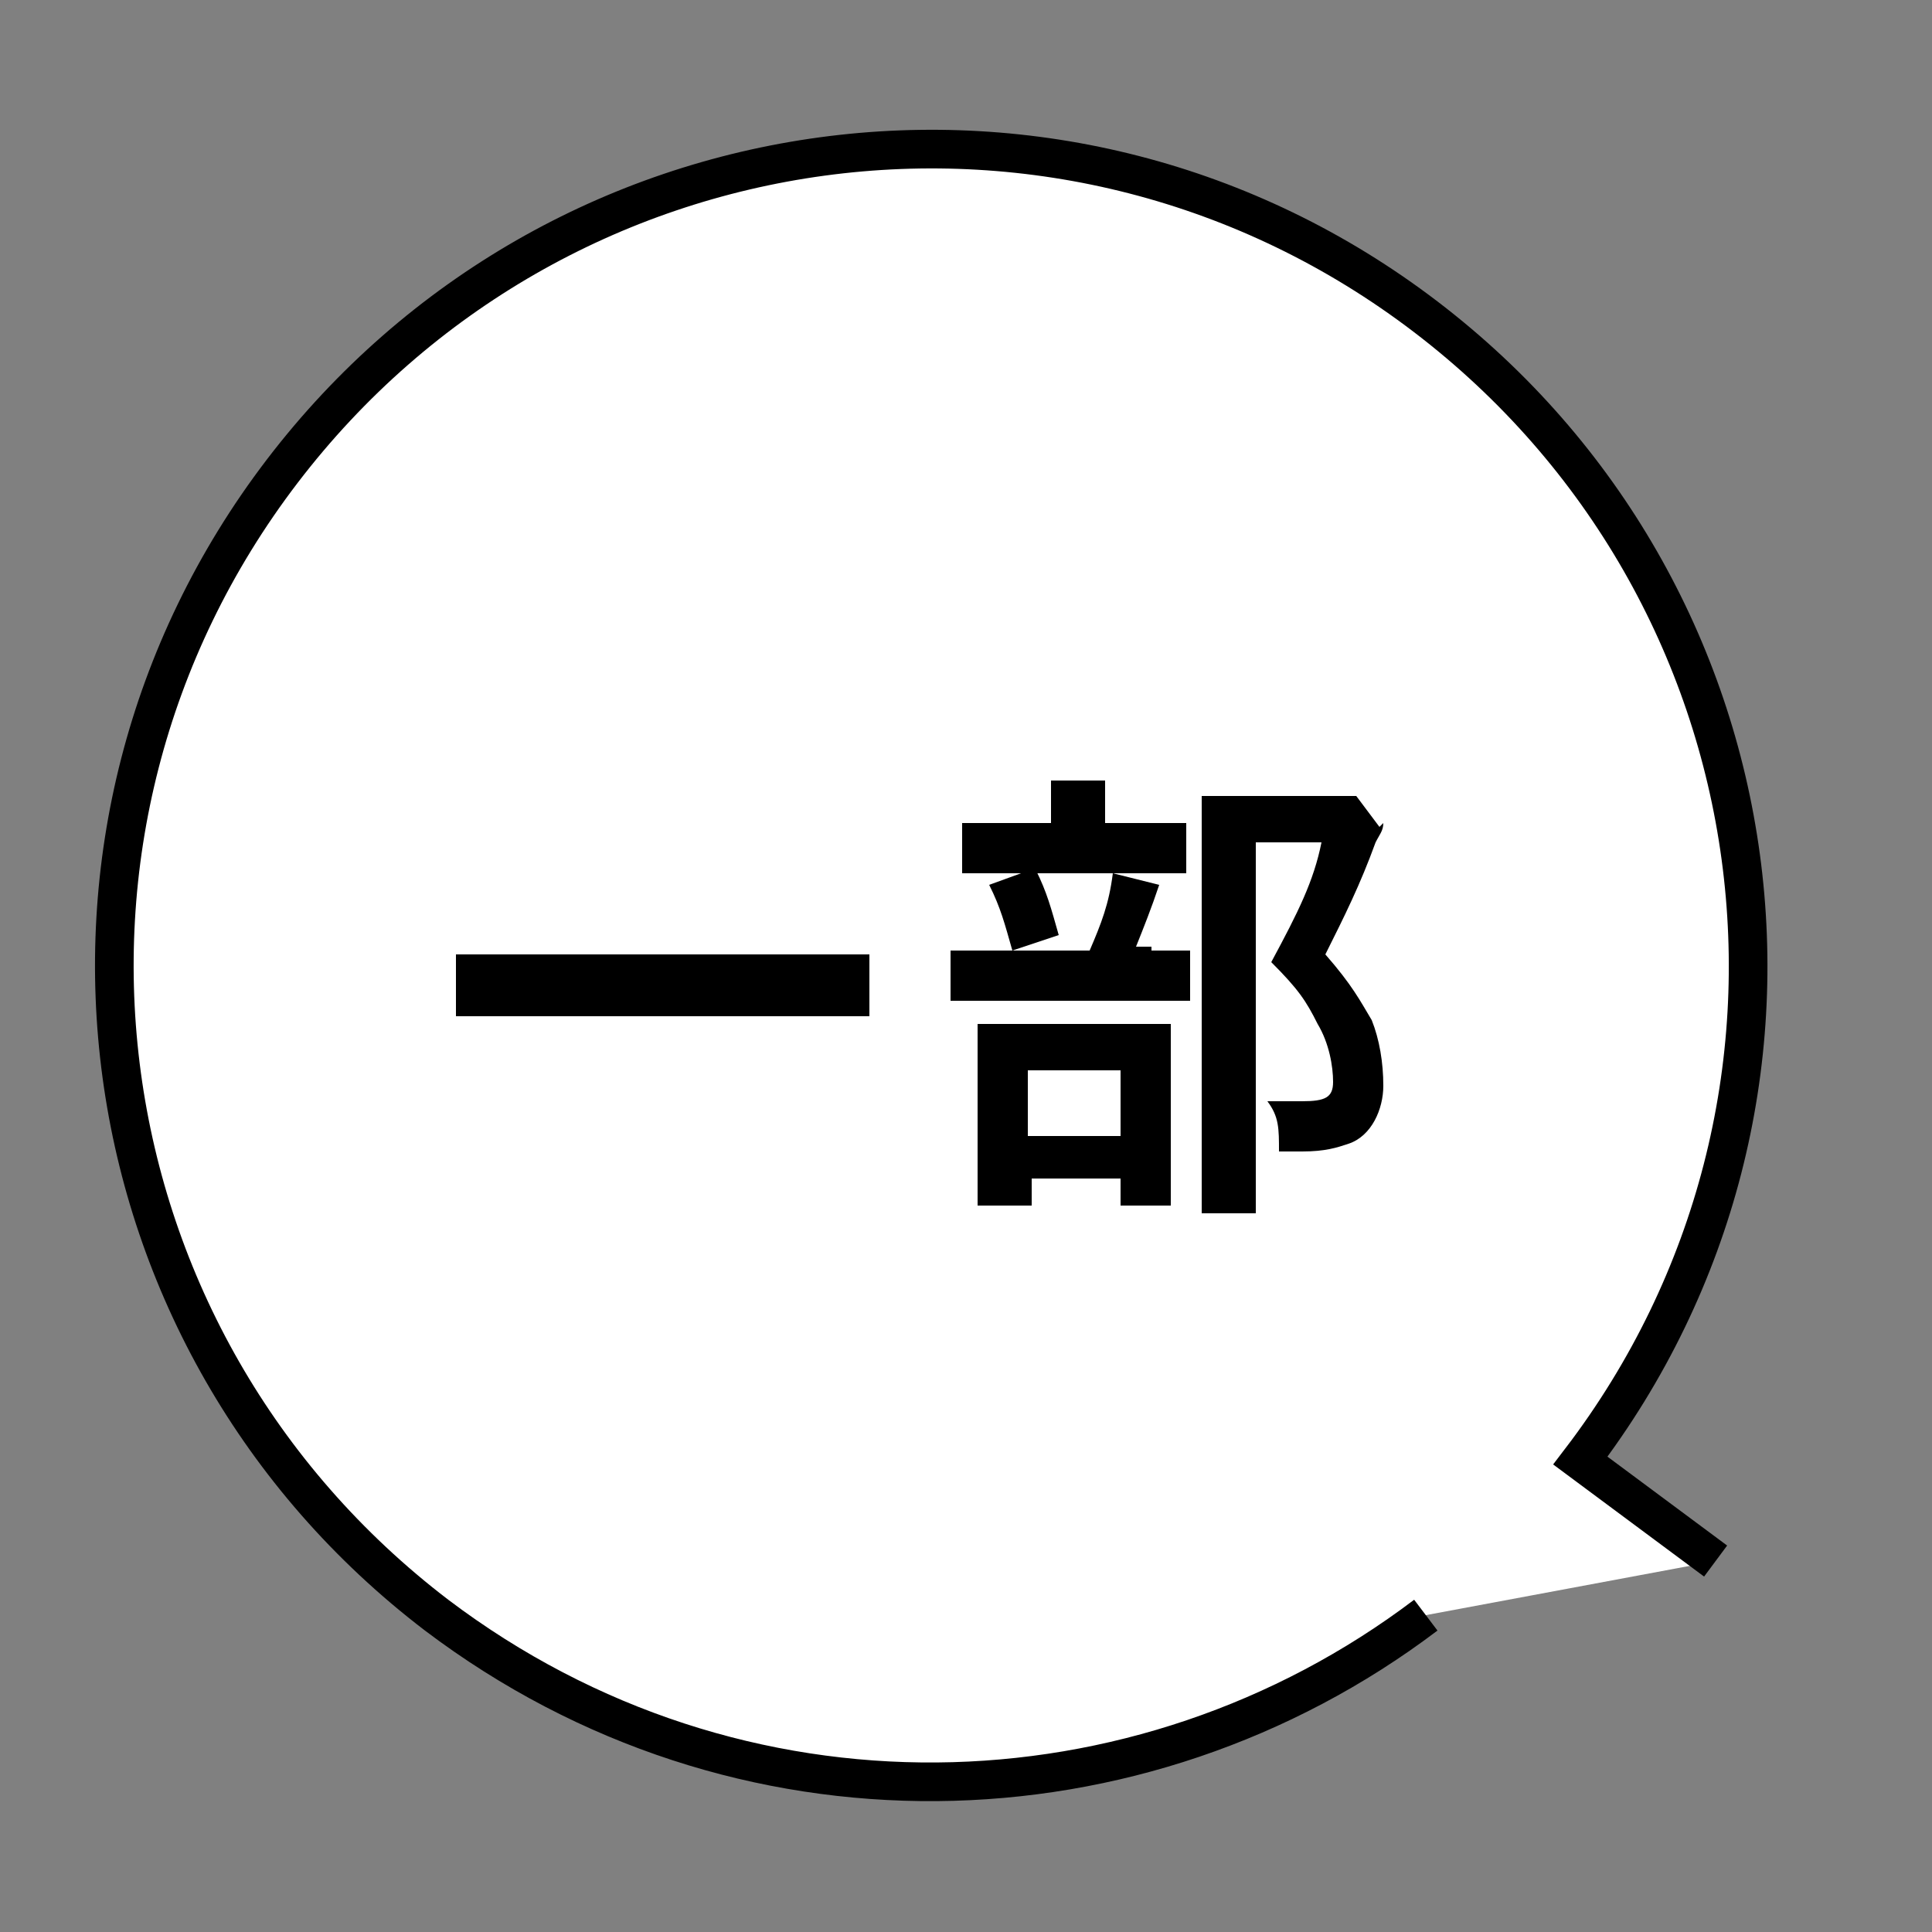
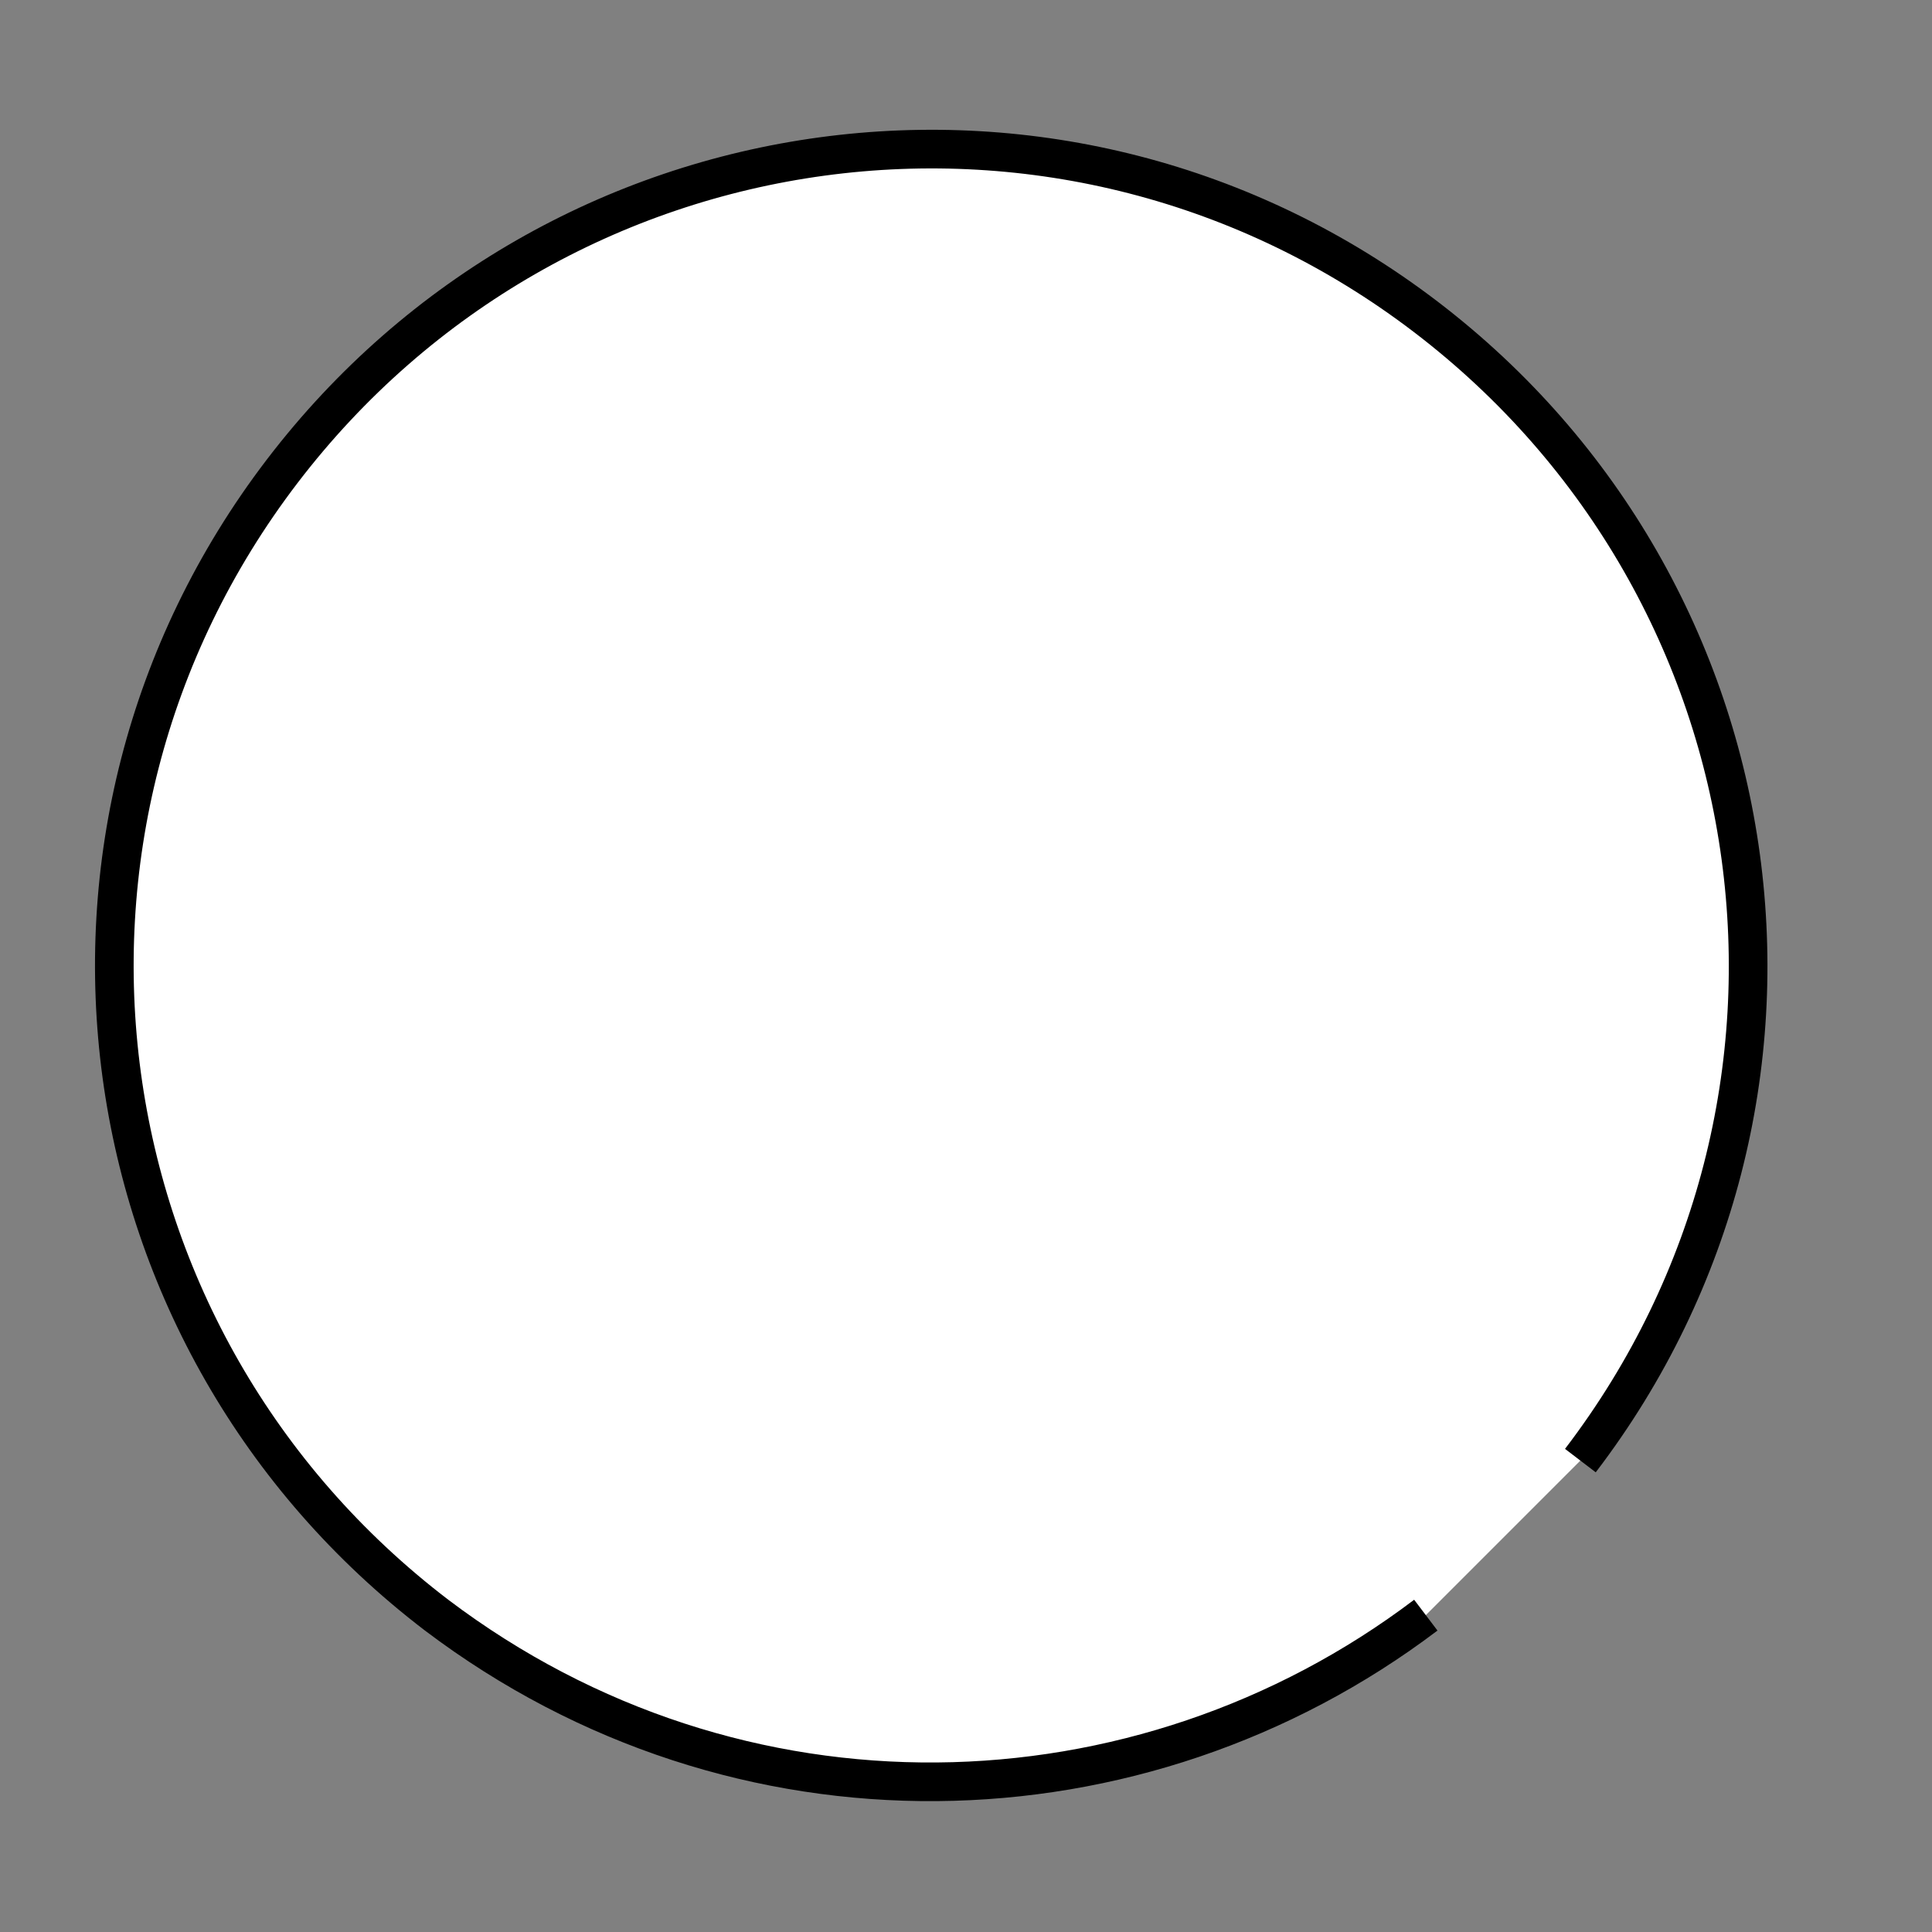
<svg xmlns="http://www.w3.org/2000/svg" id="_レイヤー_1" data-name="レイヤー_1" width="17.6mm" height="17.6mm" version="1.1" viewBox="0 0 50 50">
  <rect x="0" y="0" width="50" height="50" fill="#808080" stroke="none" />
  <defs>
    <style>
      .st0 {
        isolation: isolate;
      }

      .st1 {
        fill: #fff;
        stroke: #000;
        stroke-miterlimit: 10;
      }
    </style>
  </defs>
-   <path class="st1" d="M36.9,41.8c-7.4,5.6-17.8,5.9-25.6,0C2,34.7.2,21.5,7.3,12.2,14.4,2.9,27.6,1.1,36.9,8.2s11.1,20.3,4,29.6l3.5,2.6" />
+   <path class="st1" d="M36.9,41.8c-7.4,5.6-17.8,5.9-25.6,0C2,34.7.2,21.5,7.3,12.2,14.4,2.9,27.6,1.1,36.9,8.2s11.1,20.3,4,29.6" />
  <g class="st0">
-     <path d="M22.5,26.3c-.6,0-1.1,0-1.8,0h-7.1c-.7,0-1.3,0-1.8,0v-1.6c.5,0,1.1,0,1.8,0h7.1c.8,0,1.4,0,1.8,0v1.6Z" />
-     <path d="M29.8,24.6c.5,0,.8,0,1,0v1.3c-.3,0-.6,0-1,0h-4c-.6,0-.9,0-1.2,0v-1.3c.3,0,.6,0,1.2,0h2.4c.3-.7.5-1.2.6-2l1.2.3c-.2.6-.4,1.1-.6,1.6h.4ZM29.6,21.3c.5,0,.8,0,1.1,0v1.3c-.3,0-.5,0-1,0h-3.8c-.4,0-.7,0-1,0v-1.3c.3,0,.6,0,1.1,0h1.2v-.3c0-.3,0-.6,0-.8h1.4c0,.2,0,.5,0,.8v.3h1.1ZM26.6,31.2h-1.3c0-.3,0-.6,0-1.1v-2.6c0-.5,0-.7,0-1,.3,0,.5,0,1,0h3.1c.5,0,.7,0,.9,0,0,.2,0,.4,0,.9v2.9c0,.4,0,.6,0,.9h-1.3v-.7h-2.3v.7ZM26.8,22.5c.3.6.4,1,.6,1.7l-1.2.4c-.2-.7-.3-1.1-.6-1.7l1.1-.4ZM26.6,29.4h2.4v-1.7h-2.4v1.7ZM35.8,21.3c0,.2-.1.3-.2.5-.4,1.1-.8,1.9-1.3,2.9.7.8.9,1.2,1.2,1.7.2.5.3,1.1.3,1.7s-.3,1.3-.9,1.5c-.3.1-.6.2-1.2.2s-.3,0-.6,0c0-.6,0-.9-.3-1.3.3,0,.6,0,.9,0,.6,0,.8-.1.8-.5s-.1-1-.4-1.5c-.3-.6-.5-.9-1.2-1.6.7-1.3,1.1-2.1,1.3-3.1h-1.7v8.2c0,.6,0,1.1,0,1.4h-1.4c0-.4,0-.9,0-1.4v-8.4c0-.3,0-.7,0-1,.3,0,.6,0,1,0h2.1c.5,0,.7,0,.9,0l.6.8Z" />
-   </g>
+     </g>
</svg>